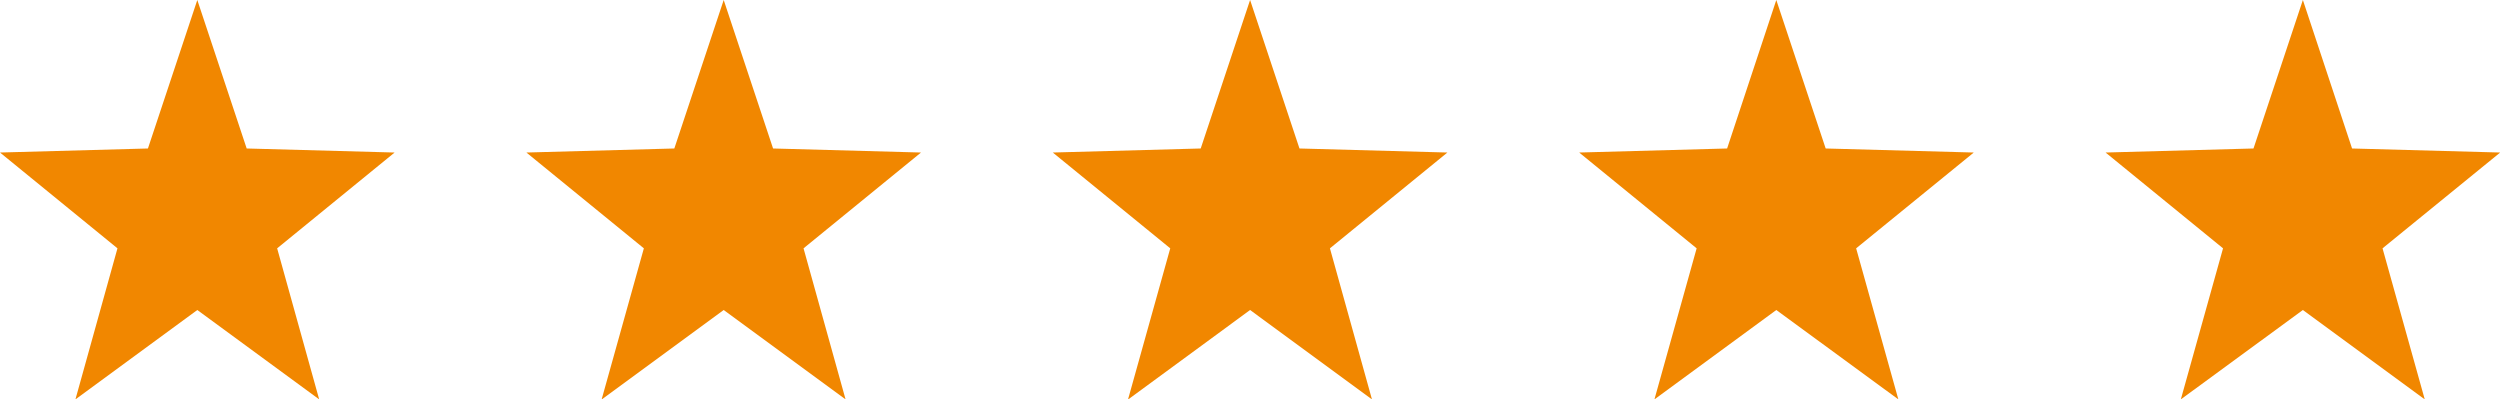
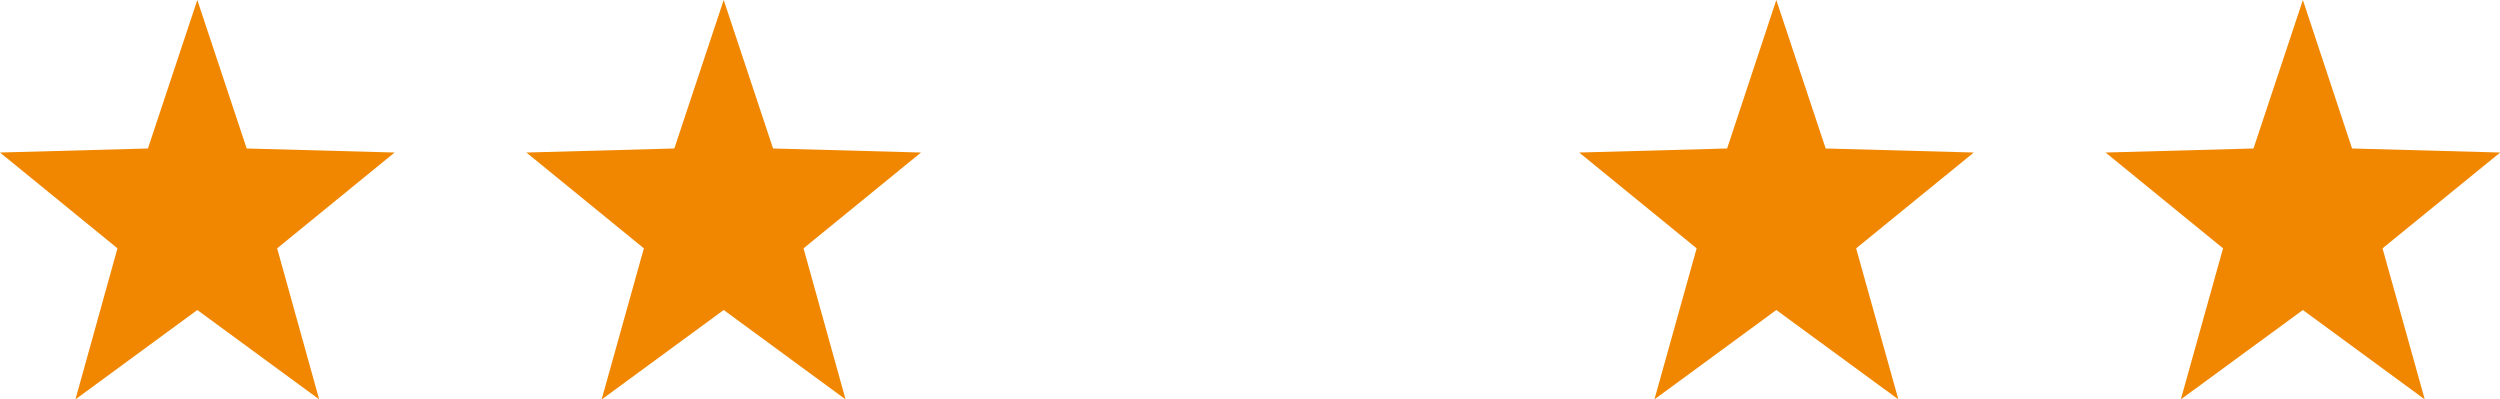
<svg xmlns="http://www.w3.org/2000/svg" viewBox="0 0 136.21 21.76">
  <defs>
    <style>.f6e3967f-46e5-4410-ba23-b2ff08532c77{fill:#f18700;}</style>
  </defs>
  <g id="ad829aef-4f3b-4f2f-8200-dcbaacbcd5a1" data-name="Ebene 2">
    <g id="f4677a25-47d3-4ae5-896f-2213884fec2a" data-name="Ebene 4">
      <polygon class="f6e3967f-46e5-4410-ba23-b2ff08532c77" points="8.06 8.09 0 8.31 6.4 13.53 4.11 21.76 4.11 21.76 10.75 16.89 17.39 21.76 17.39 21.76 15.1 13.53 21.5 8.31 13.44 8.09 10.75 0 8.06 8.09" />
      <polygon class="f6e3967f-46e5-4410-ba23-b2ff08532c77" points="36.74 8.09 28.68 8.31 35.08 13.53 32.78 21.76 32.79 21.76 39.43 16.89 46.07 21.76 46.07 21.76 43.78 13.53 50.18 8.31 42.12 8.09 39.43 0 36.74 8.09" />
-       <polygon class="f6e3967f-46e5-4410-ba23-b2ff08532c77" points="65.42 8.09 57.36 8.31 63.76 13.53 61.46 21.76 61.47 21.76 68.11 16.89 74.75 21.76 74.75 21.76 72.46 13.53 78.86 8.31 70.8 8.09 68.11 0 65.42 8.09" />
      <polygon class="f6e3967f-46e5-4410-ba23-b2ff08532c77" points="122.78 8.09 114.72 8.31 121.12 13.53 118.82 21.76 118.82 21.76 125.47 16.89 132.11 21.76 132.11 21.76 129.81 13.53 136.22 8.31 128.15 8.09 125.47 0 122.78 8.09" />
      <polygon class="f6e3967f-46e5-4410-ba23-b2ff08532c77" points="94.1 8.09 86.04 8.31 92.44 13.53 90.14 21.76 90.14 21.76 96.78 16.89 103.43 21.76 103.43 21.76 101.13 13.53 107.54 8.31 99.47 8.09 96.78 0 94.1 8.09" />
    </g>
  </g>
</svg>